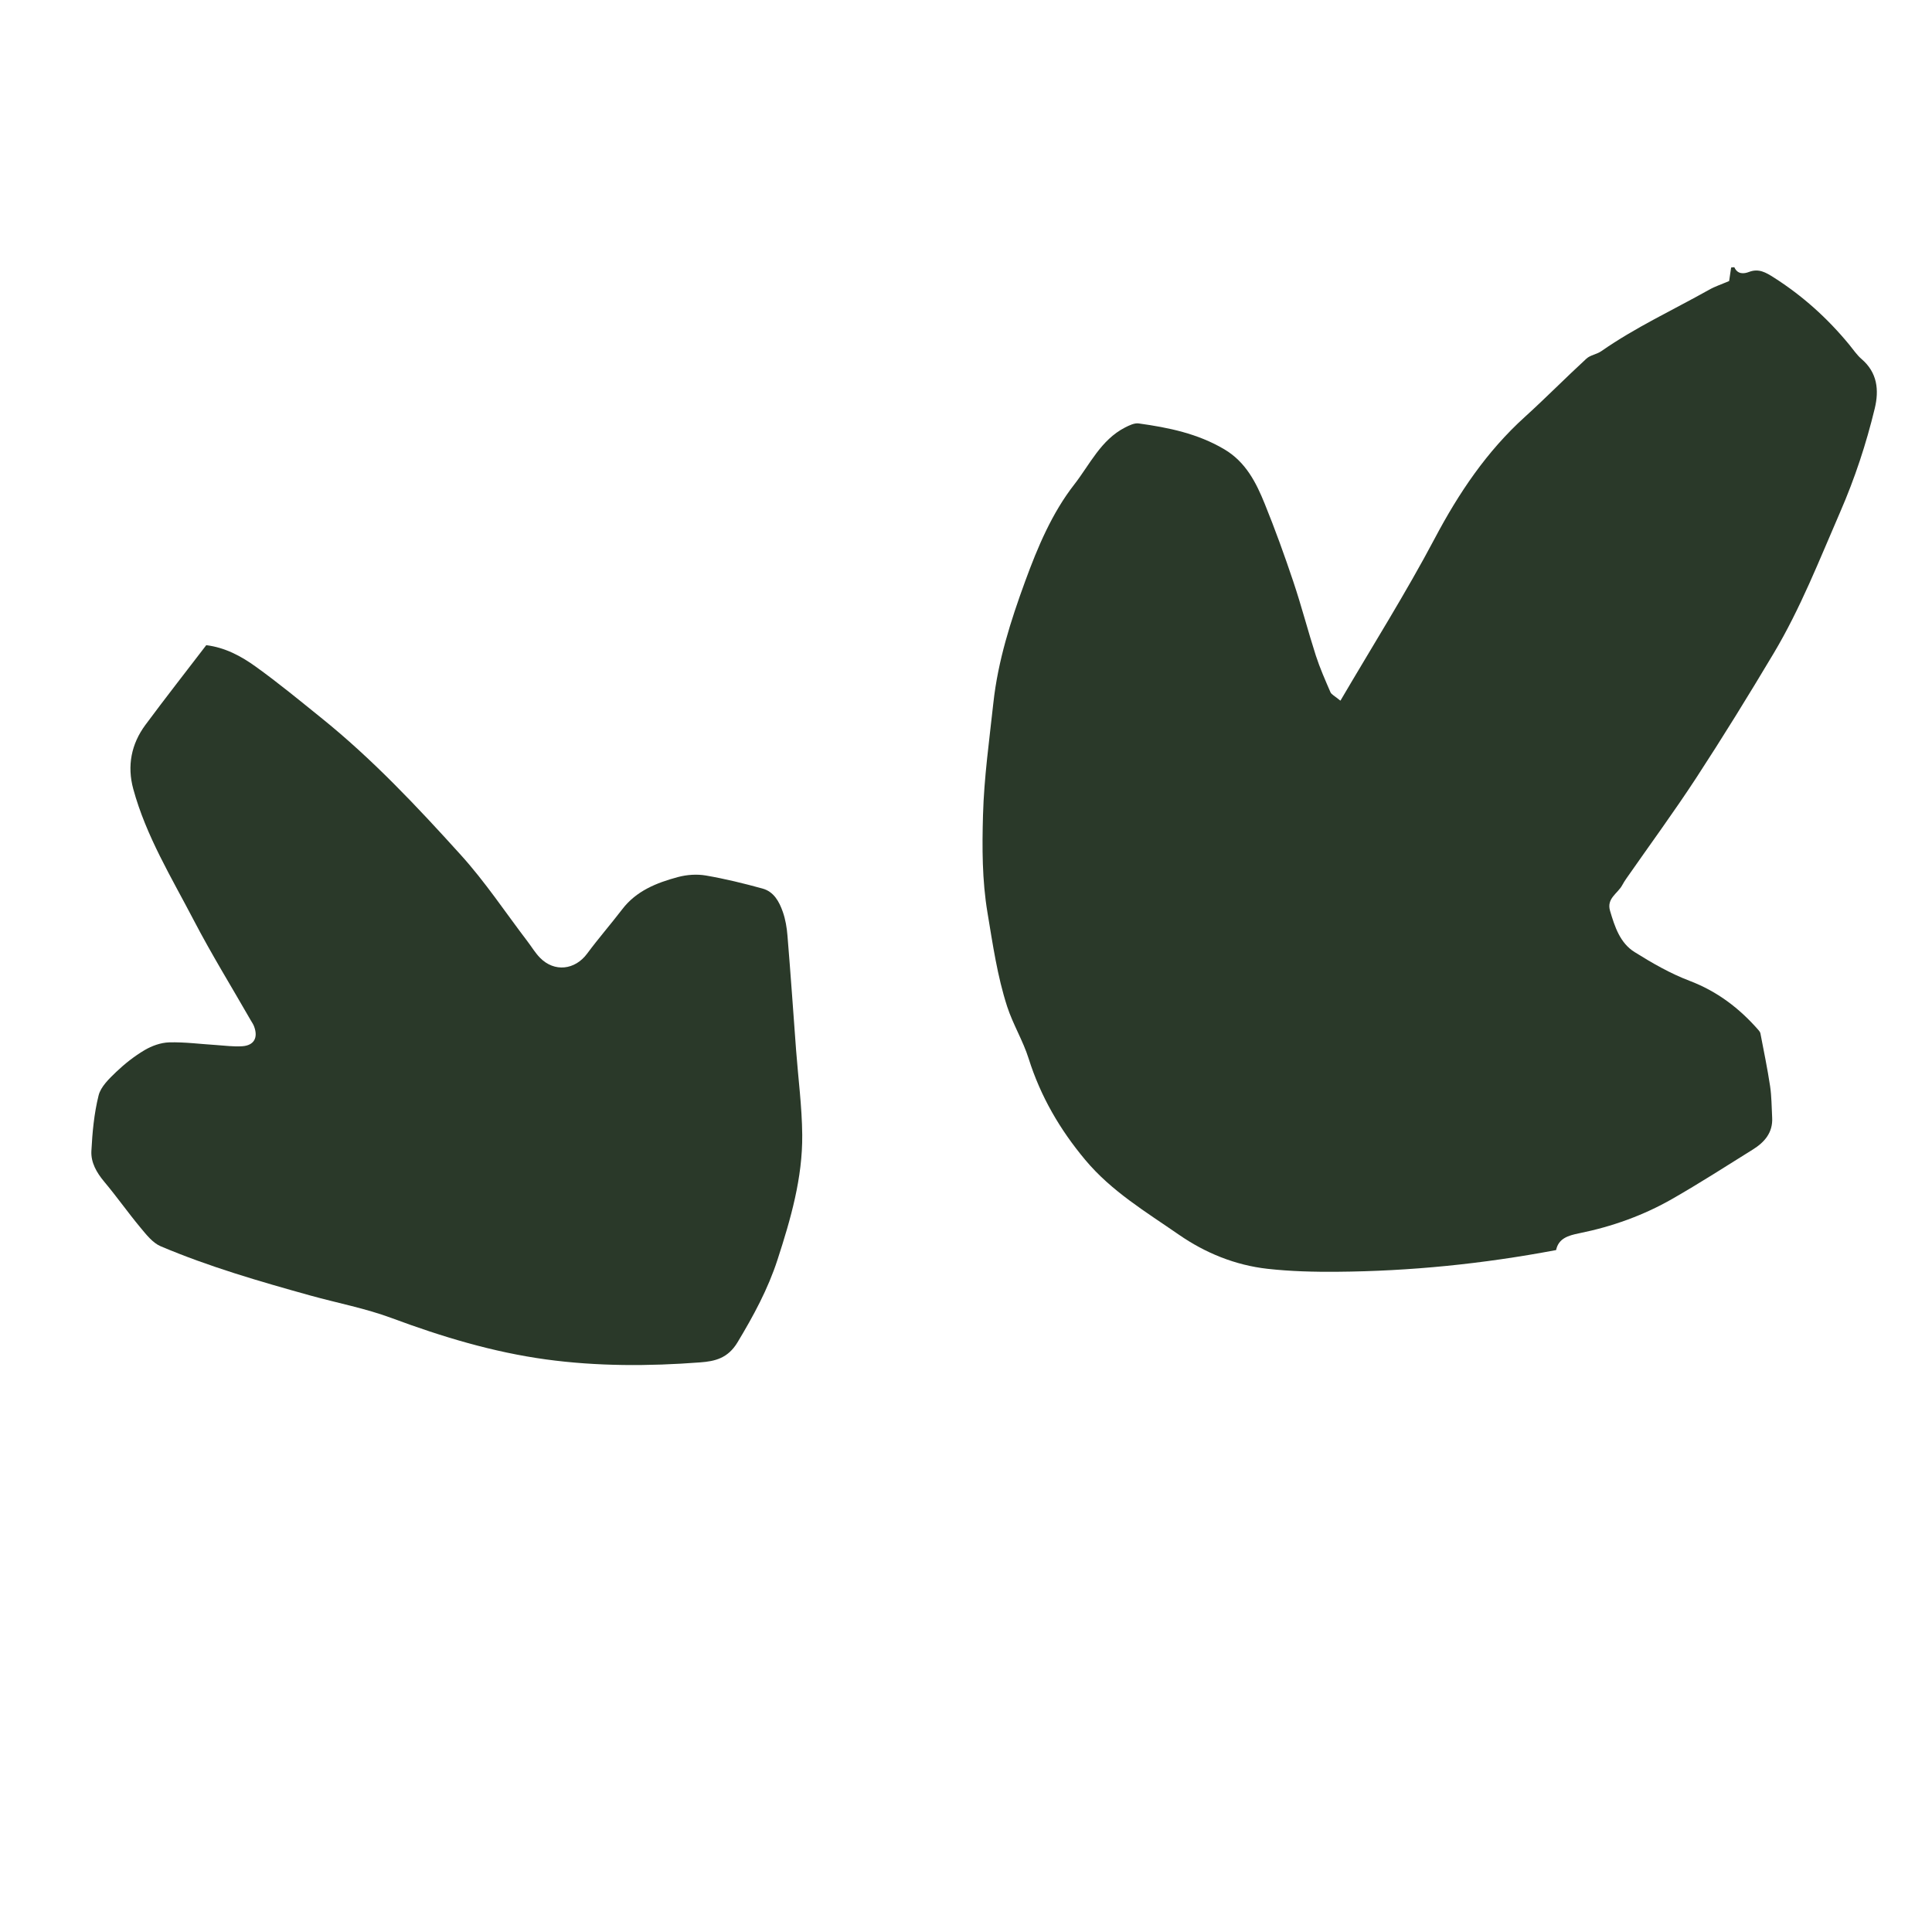
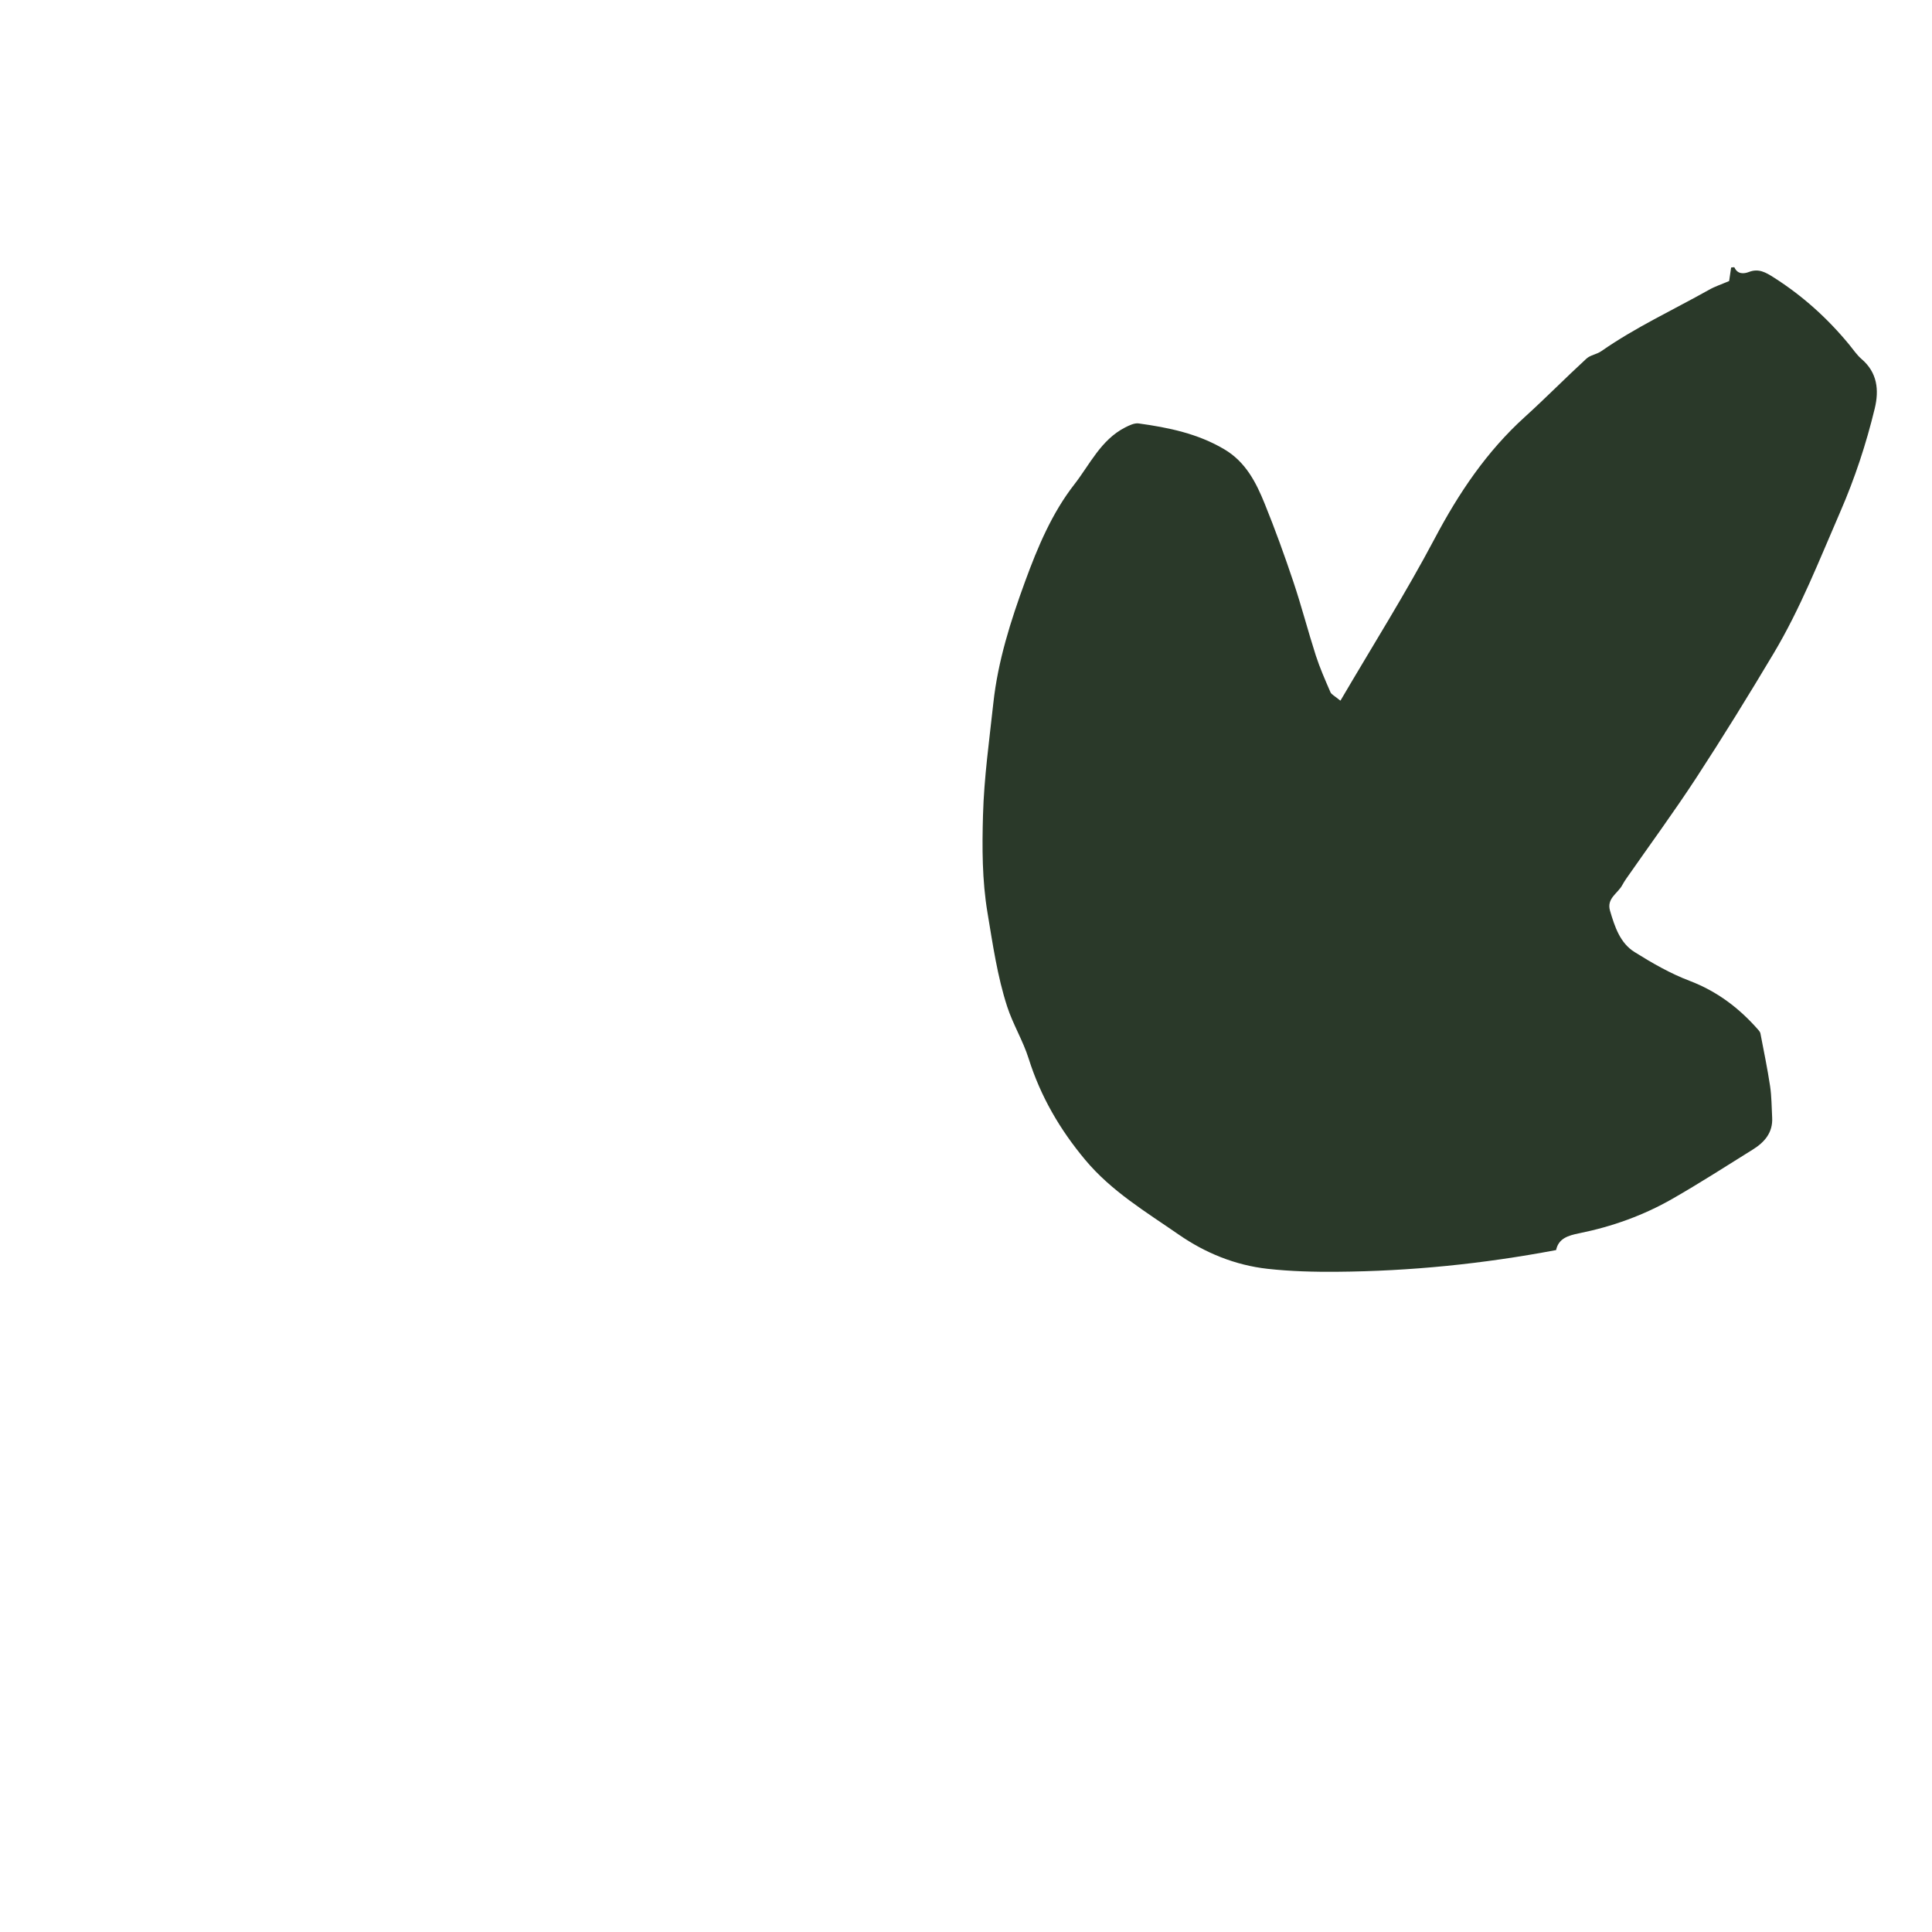
<svg xmlns="http://www.w3.org/2000/svg" viewBox="0 0 300 300" data-name="Layer 1" id="Layer_1">
  <defs>
    <style>
      .cls-1 {
        fill: #2a3929;
        stroke-width: 0px;
      }
    </style>
  </defs>
  <path d="m208.12,108.79c-.86-.72-1.37-.94-1.53-1.31-.81-1.87-1.64-3.75-2.27-5.69-1.22-3.8-2.22-7.68-3.49-11.46-1.36-4.06-2.82-8.1-4.43-12.07-1.35-3.34-2.96-6.53-6.3-8.5-4.12-2.44-8.66-3.37-13.29-4.01-.67-.09-1.46.3-2.11.63-3.75,1.92-5.48,5.76-7.88,8.84-3.47,4.45-5.69,9.73-7.64,15.06-2.24,6.13-4.22,12.34-4.93,18.86-.63,5.81-1.45,11.62-1.61,17.44-.14,5.03-.15,10.08.7,15.16.82,4.91,1.52,9.82,3.05,14.55.9,2.77,2.47,5.32,3.34,8.09,1.85,5.87,4.85,11.02,8.78,15.72,4.06,4.87,9.43,8.08,14.53,11.61,4.11,2.85,8.76,4.75,13.78,5.31,3.58.4,7.22.49,10.83.46,11.35-.09,22.6-1.22,33.98-3.37.38-1.81,1.86-2.26,3.6-2.61,5.09-1.03,9.96-2.77,14.46-5.35,4.23-2.42,8.33-5.06,12.47-7.64,1.82-1.13,3.15-2.63,3.02-4.97-.09-1.63-.08-3.28-.32-4.88-.41-2.74-.98-5.46-1.5-8.18-.03-.18-.16-.35-.28-.5-2.97-3.41-6.42-6.04-10.73-7.68-2.98-1.13-5.81-2.76-8.53-4.46-2.26-1.41-3.08-3.93-3.81-6.4-.58-1.95,1.21-2.7,1.9-4.01.18-.34.4-.68.62-1,3.63-5.21,7.39-10.33,10.86-15.64,4.15-6.36,8.14-12.83,12.03-19.35,4.16-6.97,7.1-14.52,10.33-21.95,2.27-5.22,4.03-10.56,5.36-16.06.69-2.87.41-5.58-2.06-7.69-.73-.63-1.28-1.47-1.9-2.22-3.37-4.1-7.27-7.61-11.76-10.46-1.18-.74-2.29-1.42-3.81-.83-.78.3-1.77.39-2.26-.71-.02-.05-.31,0-.51.02-.11.72-.22,1.45-.31,2.1-1.16.5-2.19.83-3.12,1.36-5.6,3.14-11.44,5.84-16.73,9.53-.7.49-1.7.6-2.31,1.16-3.22,2.96-6.29,6.08-9.53,9.02-5.95,5.38-10.29,11.84-14.03,18.91-4.46,8.43-9.56,16.52-14.62,25.15Z" class="cls-1" />
-   <path d="m32.03,100.18c-3.2,4.18-6.38,8.24-9.45,12.38-2.2,2.97-2.86,6.36-1.89,9.94,1.99,7.32,5.94,13.76,9.4,20.4,2.74,5.26,5.86,10.32,8.81,15.47.19.34.43.66.56,1.03.65,1.74-.02,2.94-1.85,3.06-1.35.09-2.71-.1-4.07-.19-2.43-.15-4.87-.48-7.29-.41-1.29.04-2.68.54-3.81,1.21-1.58.94-3.07,2.11-4.4,3.38-1.09,1.05-2.39,2.28-2.73,3.65-.7,2.8-.97,5.74-1.12,8.64-.09,1.77.81,3.34,1.99,4.75,1.94,2.31,3.68,4.79,5.61,7.11.92,1.1,1.91,2.39,3.16,2.92,7.53,3.19,15.38,5.46,23.25,7.65,4.22,1.17,8.56,1.99,12.65,3.51,7.79,2.9,15.73,5.29,23.93,6.41,7.92,1.08,15.96,1.07,23.95.46,2.27-.17,4.29-.62,5.79-3.11,2.48-4.12,4.73-8.27,6.21-12.83,2.05-6.31,3.9-12.7,3.84-19.4-.04-4.37-.62-8.73-.95-13.1-.44-5.93-.85-11.87-1.34-17.8-.1-1.26-.31-2.54-.73-3.73-.55-1.57-1.39-3.12-3.13-3.6-2.9-.8-5.84-1.52-8.81-2.03-1.4-.24-2.96-.13-4.34.24-3.31.89-6.48,2.14-8.68,5.04-1.77,2.31-3.69,4.51-5.42,6.85-1.89,2.55-5.08,2.92-7.31.65-.75-.76-1.3-1.7-1.95-2.55-3.43-4.5-6.58-9.26-10.37-13.44-6.79-7.51-13.74-14.9-21.67-21.28-3.34-2.69-6.66-5.43-10.14-7.93-2.27-1.64-4.78-2.99-7.72-3.35Z" class="cls-1" />
</svg>